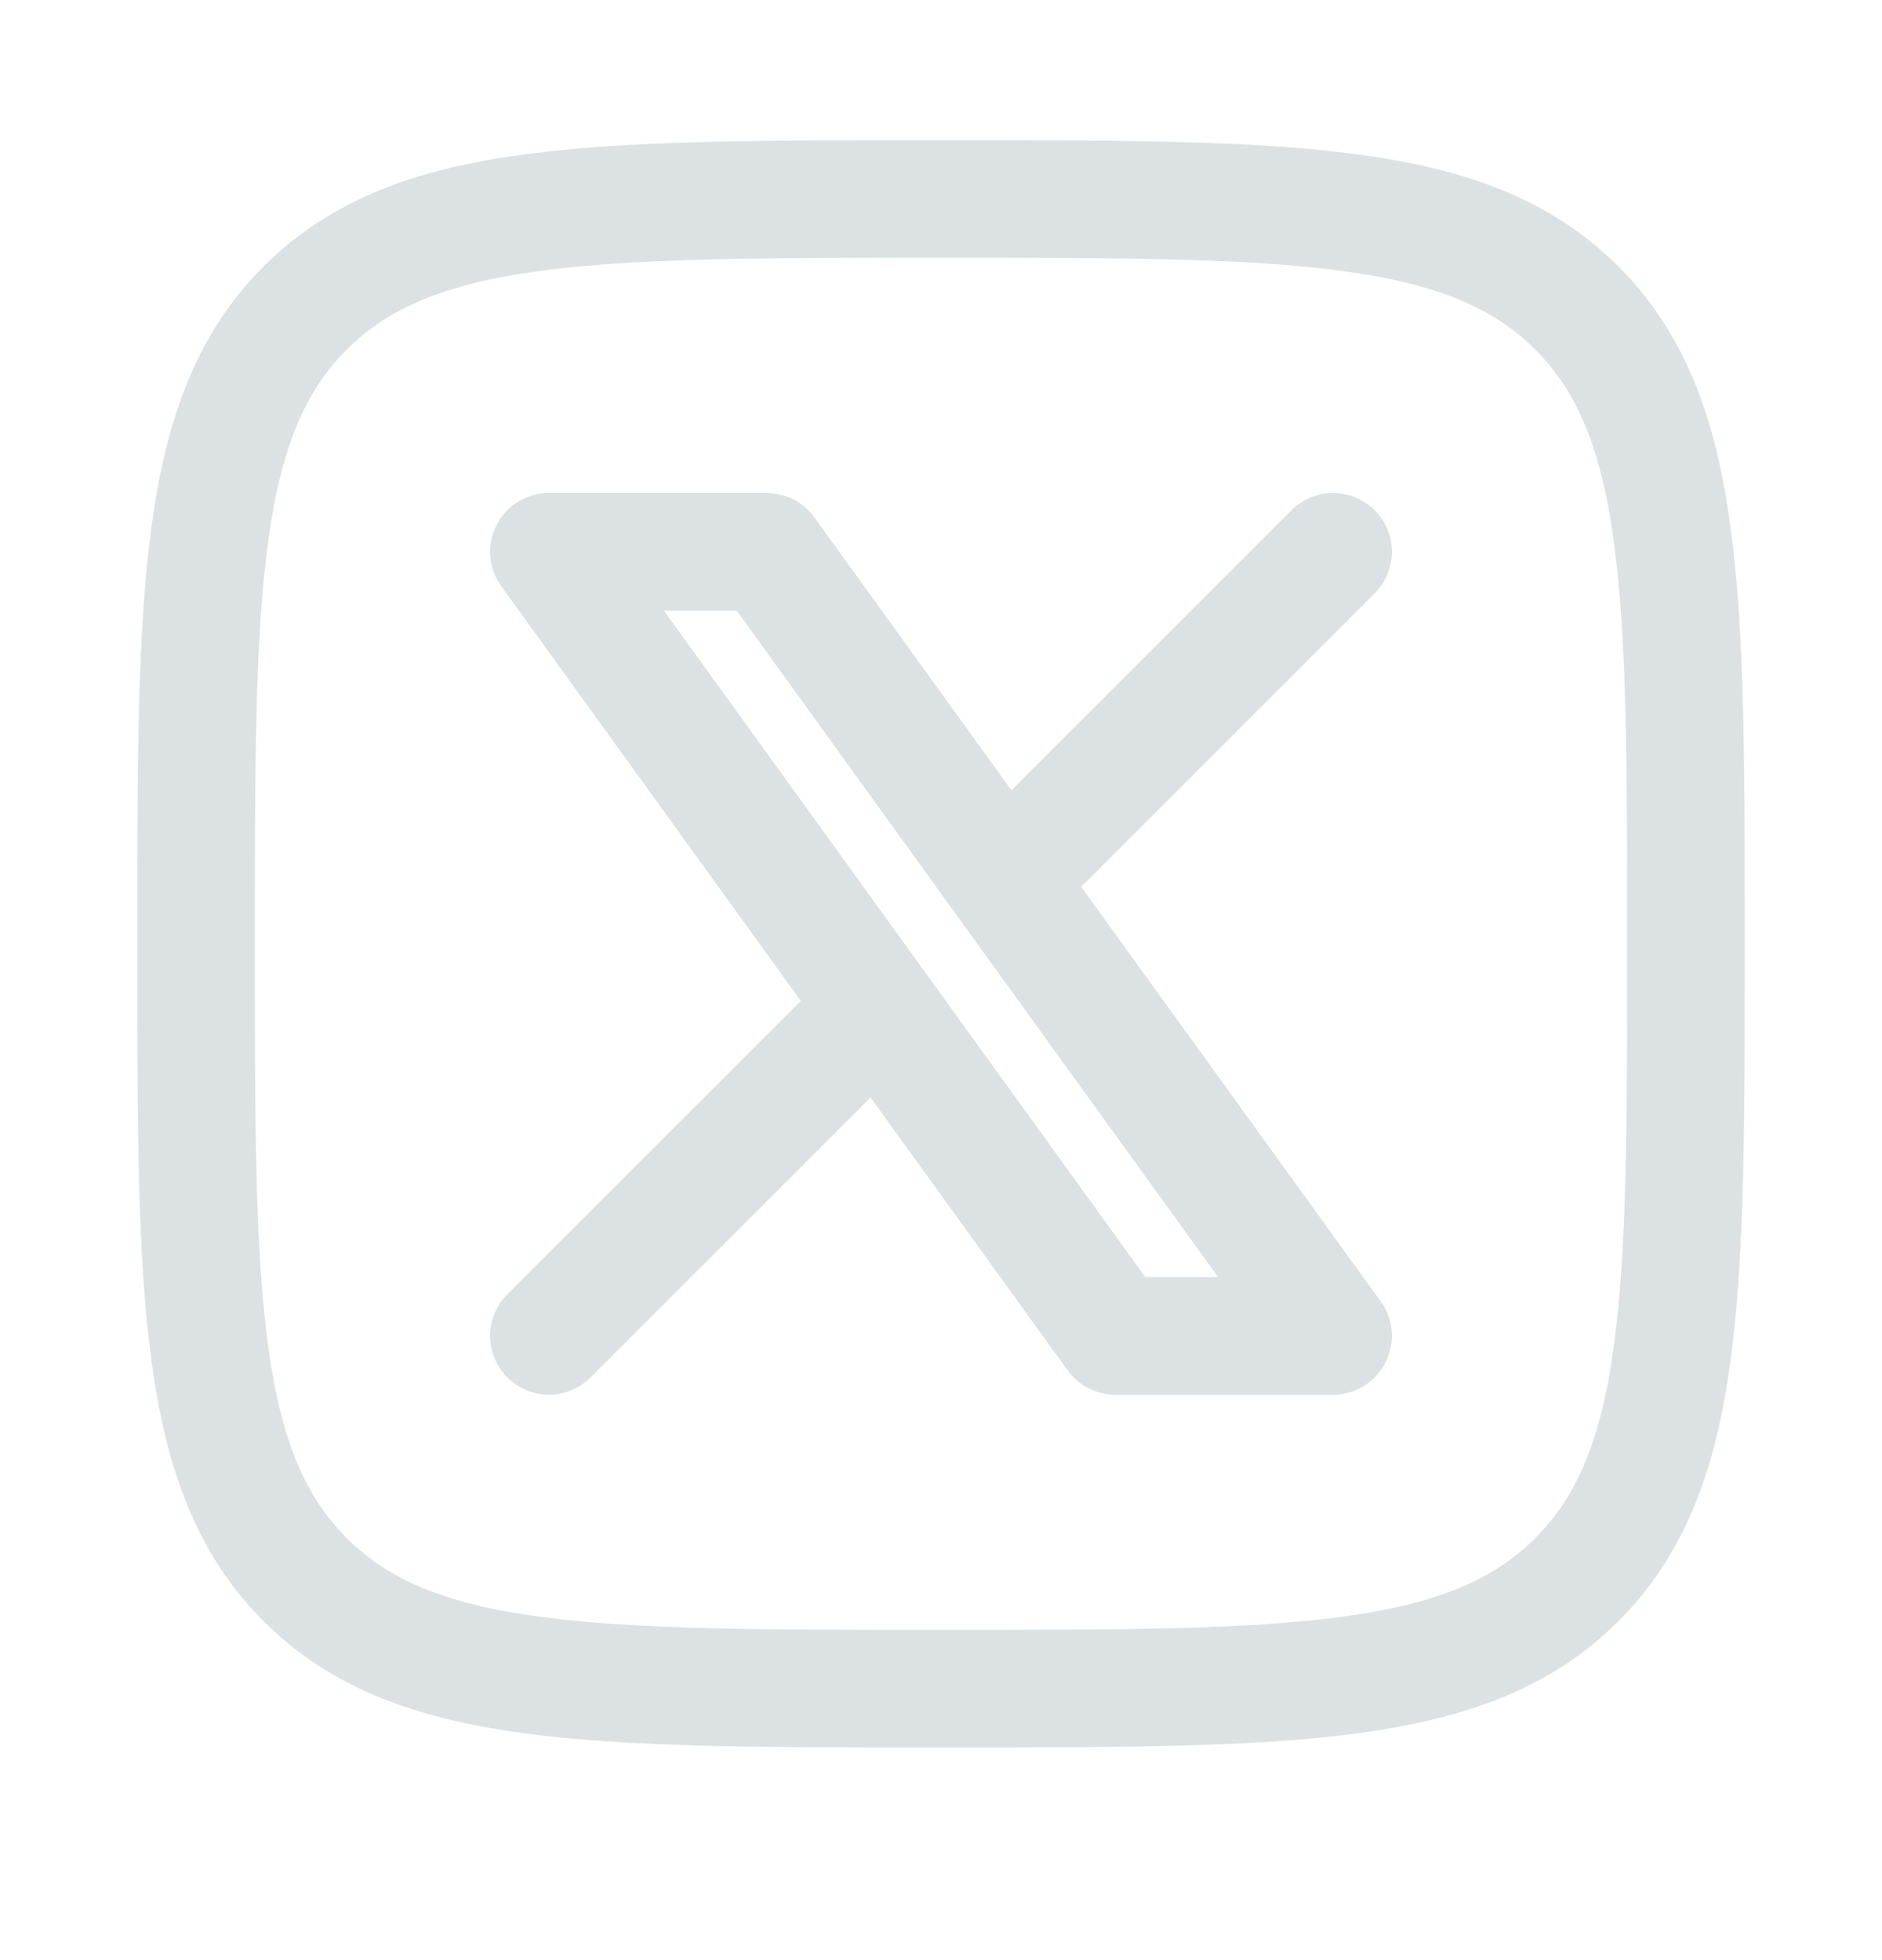
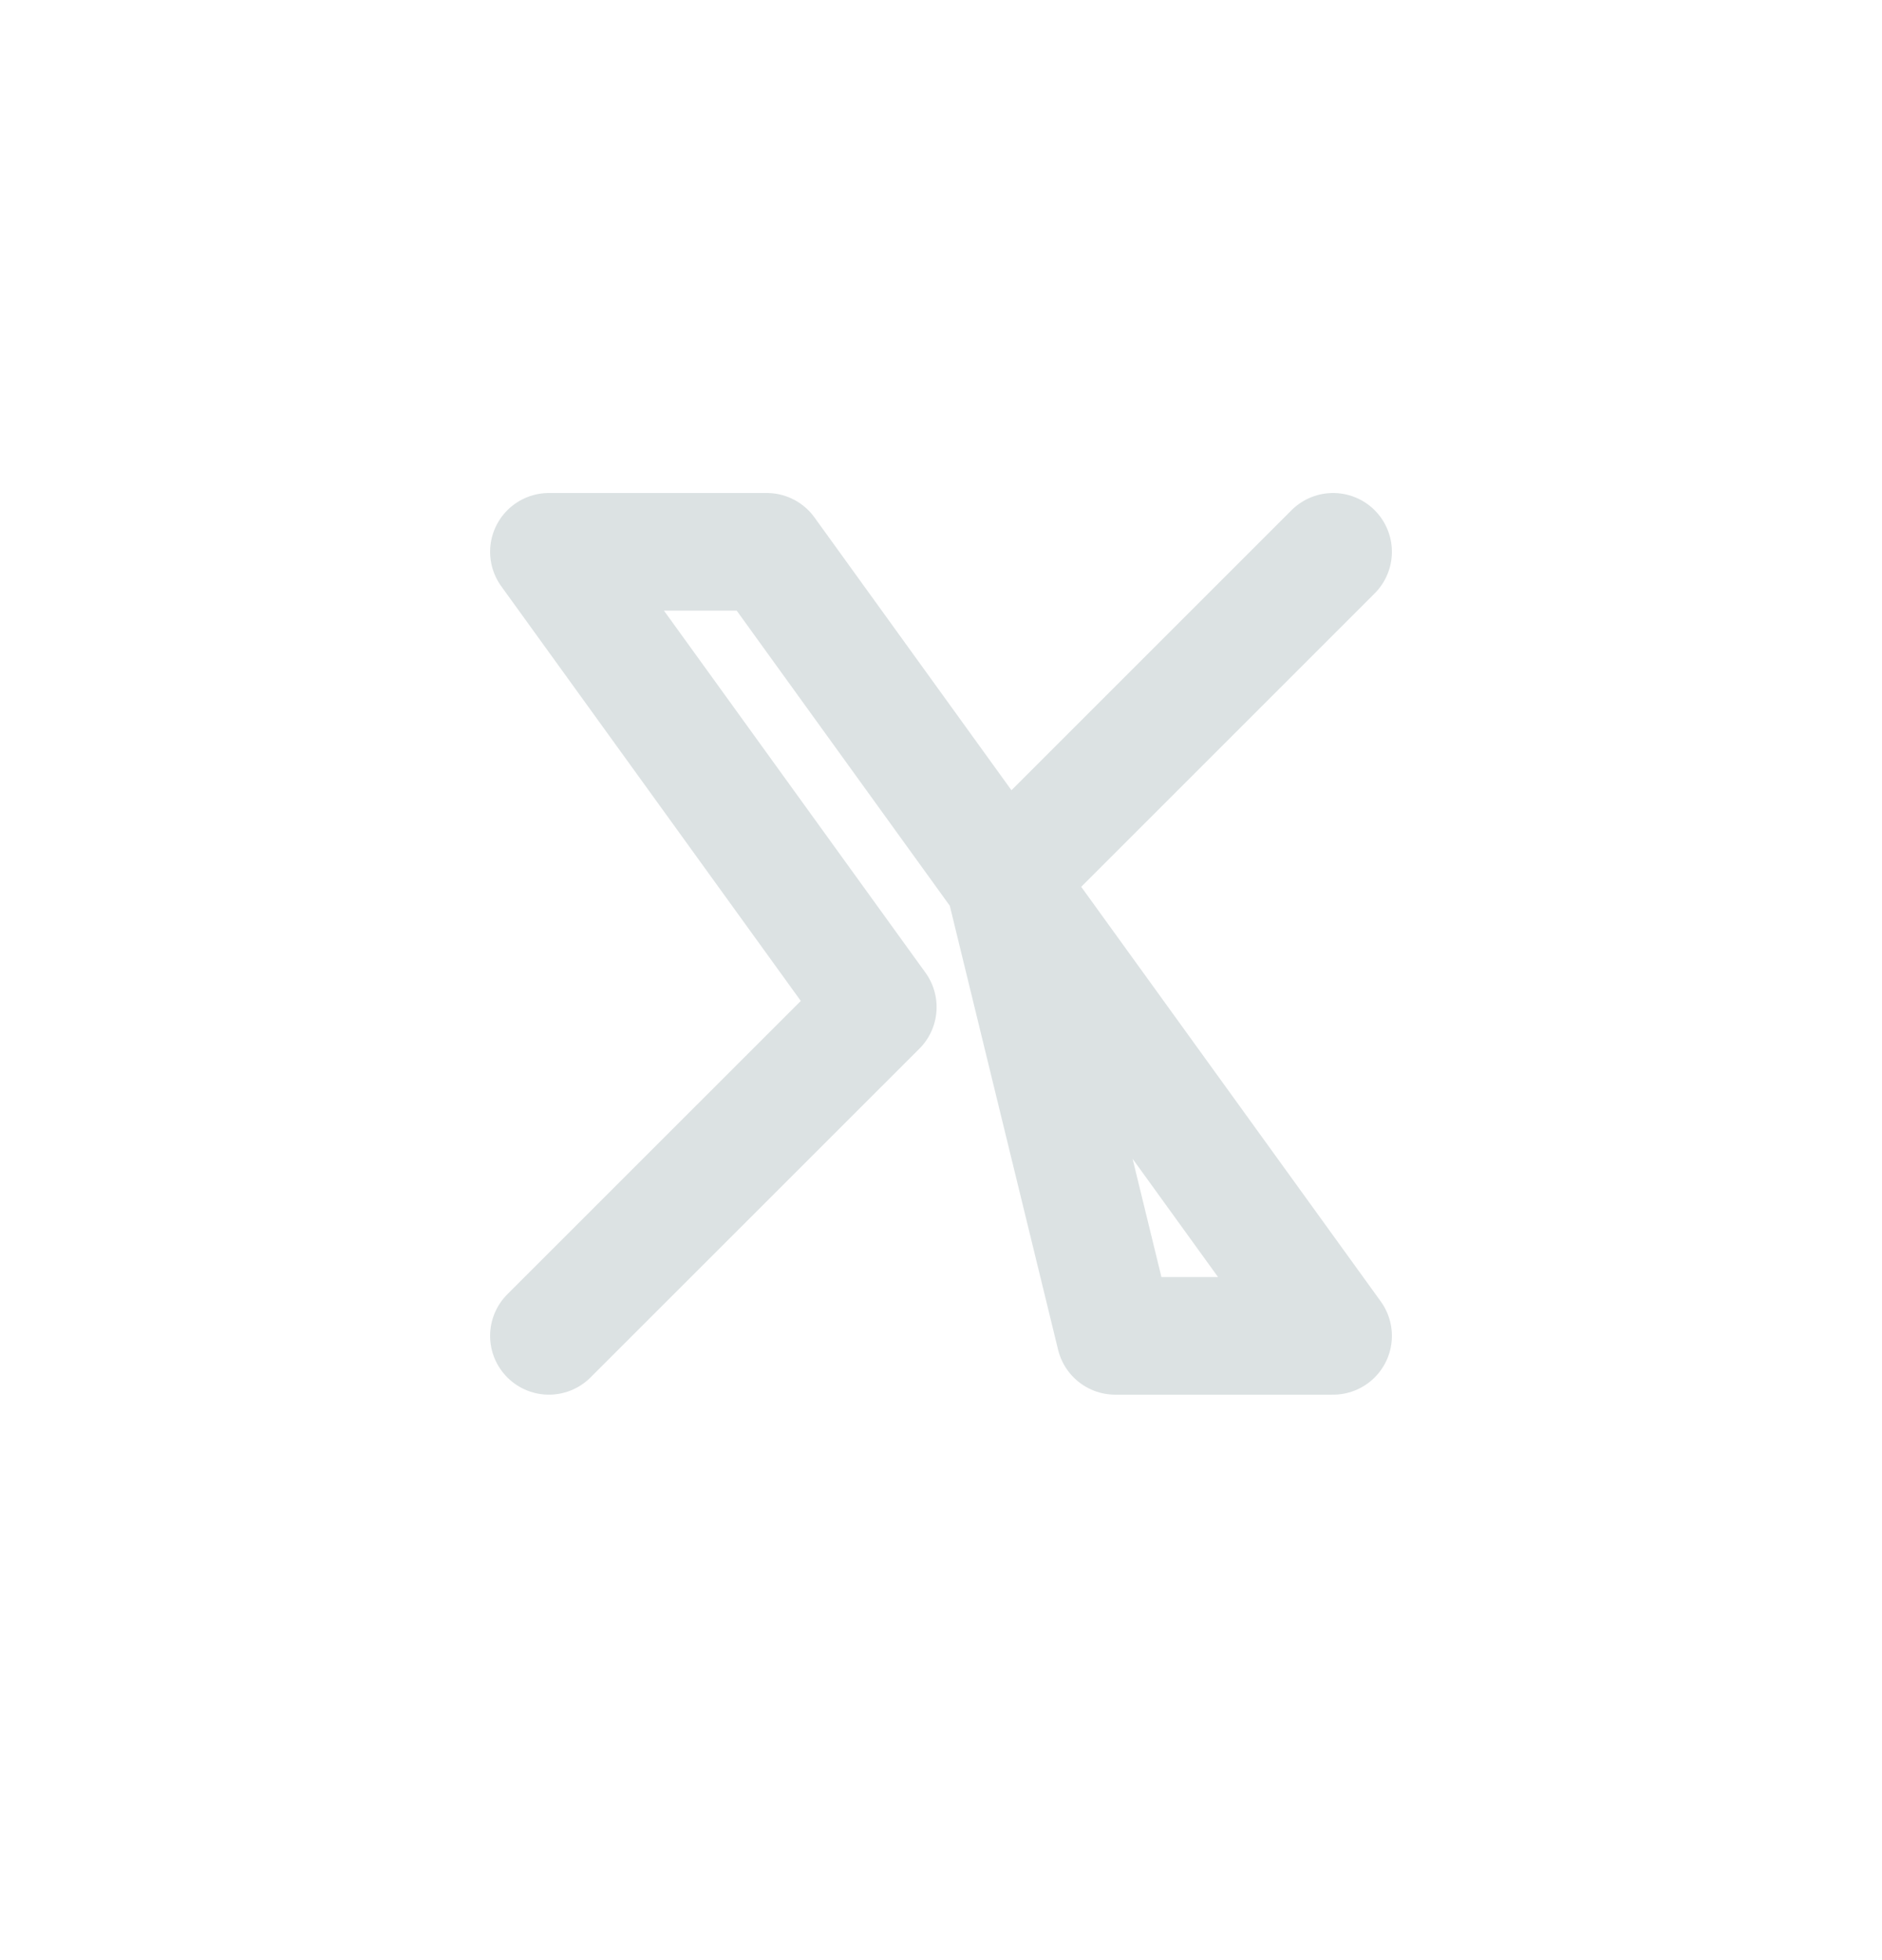
<svg xmlns="http://www.w3.org/2000/svg" width="24" height="25" viewBox="0 0 24 25" fill="none">
  <g id="new-twitter-rectangle">
-     <path id="Vector" d="M2.5 12.038C2.5 7.56 2.5 5.321 3.891 3.929C5.282 2.538 7.522 2.538 12 2.538C16.478 2.538 18.718 2.538 20.109 3.929C21.5 5.321 21.5 7.56 21.5 12.038C21.5 16.516 21.5 18.756 20.109 20.147C18.718 21.538 16.478 21.538 12 21.538C7.522 21.538 5.282 21.538 3.891 20.147C2.5 18.756 2.5 16.516 2.5 12.038Z" stroke="#DCE2E3" stroke-width="1.5" stroke-linecap="round" stroke-linejoin="round" />
-     <path id="Vector_2" d="M7 17.038L11.194 12.845M11.194 12.845L7 7.038H9.778L12.806 11.232M11.194 12.845L14.222 17.038H17L12.806 11.232M17 7.038L12.806 11.232" stroke="#DCE2E3" stroke-width="1.5" stroke-linecap="round" stroke-linejoin="round" />
+     <path id="Vector_2" d="M7 17.038L11.194 12.845M11.194 12.845L7 7.038H9.778L12.806 11.232L14.222 17.038H17L12.806 11.232M17 7.038L12.806 11.232" stroke="#DCE2E3" stroke-width="1.5" stroke-linecap="round" stroke-linejoin="round" />
  </g>
</svg>